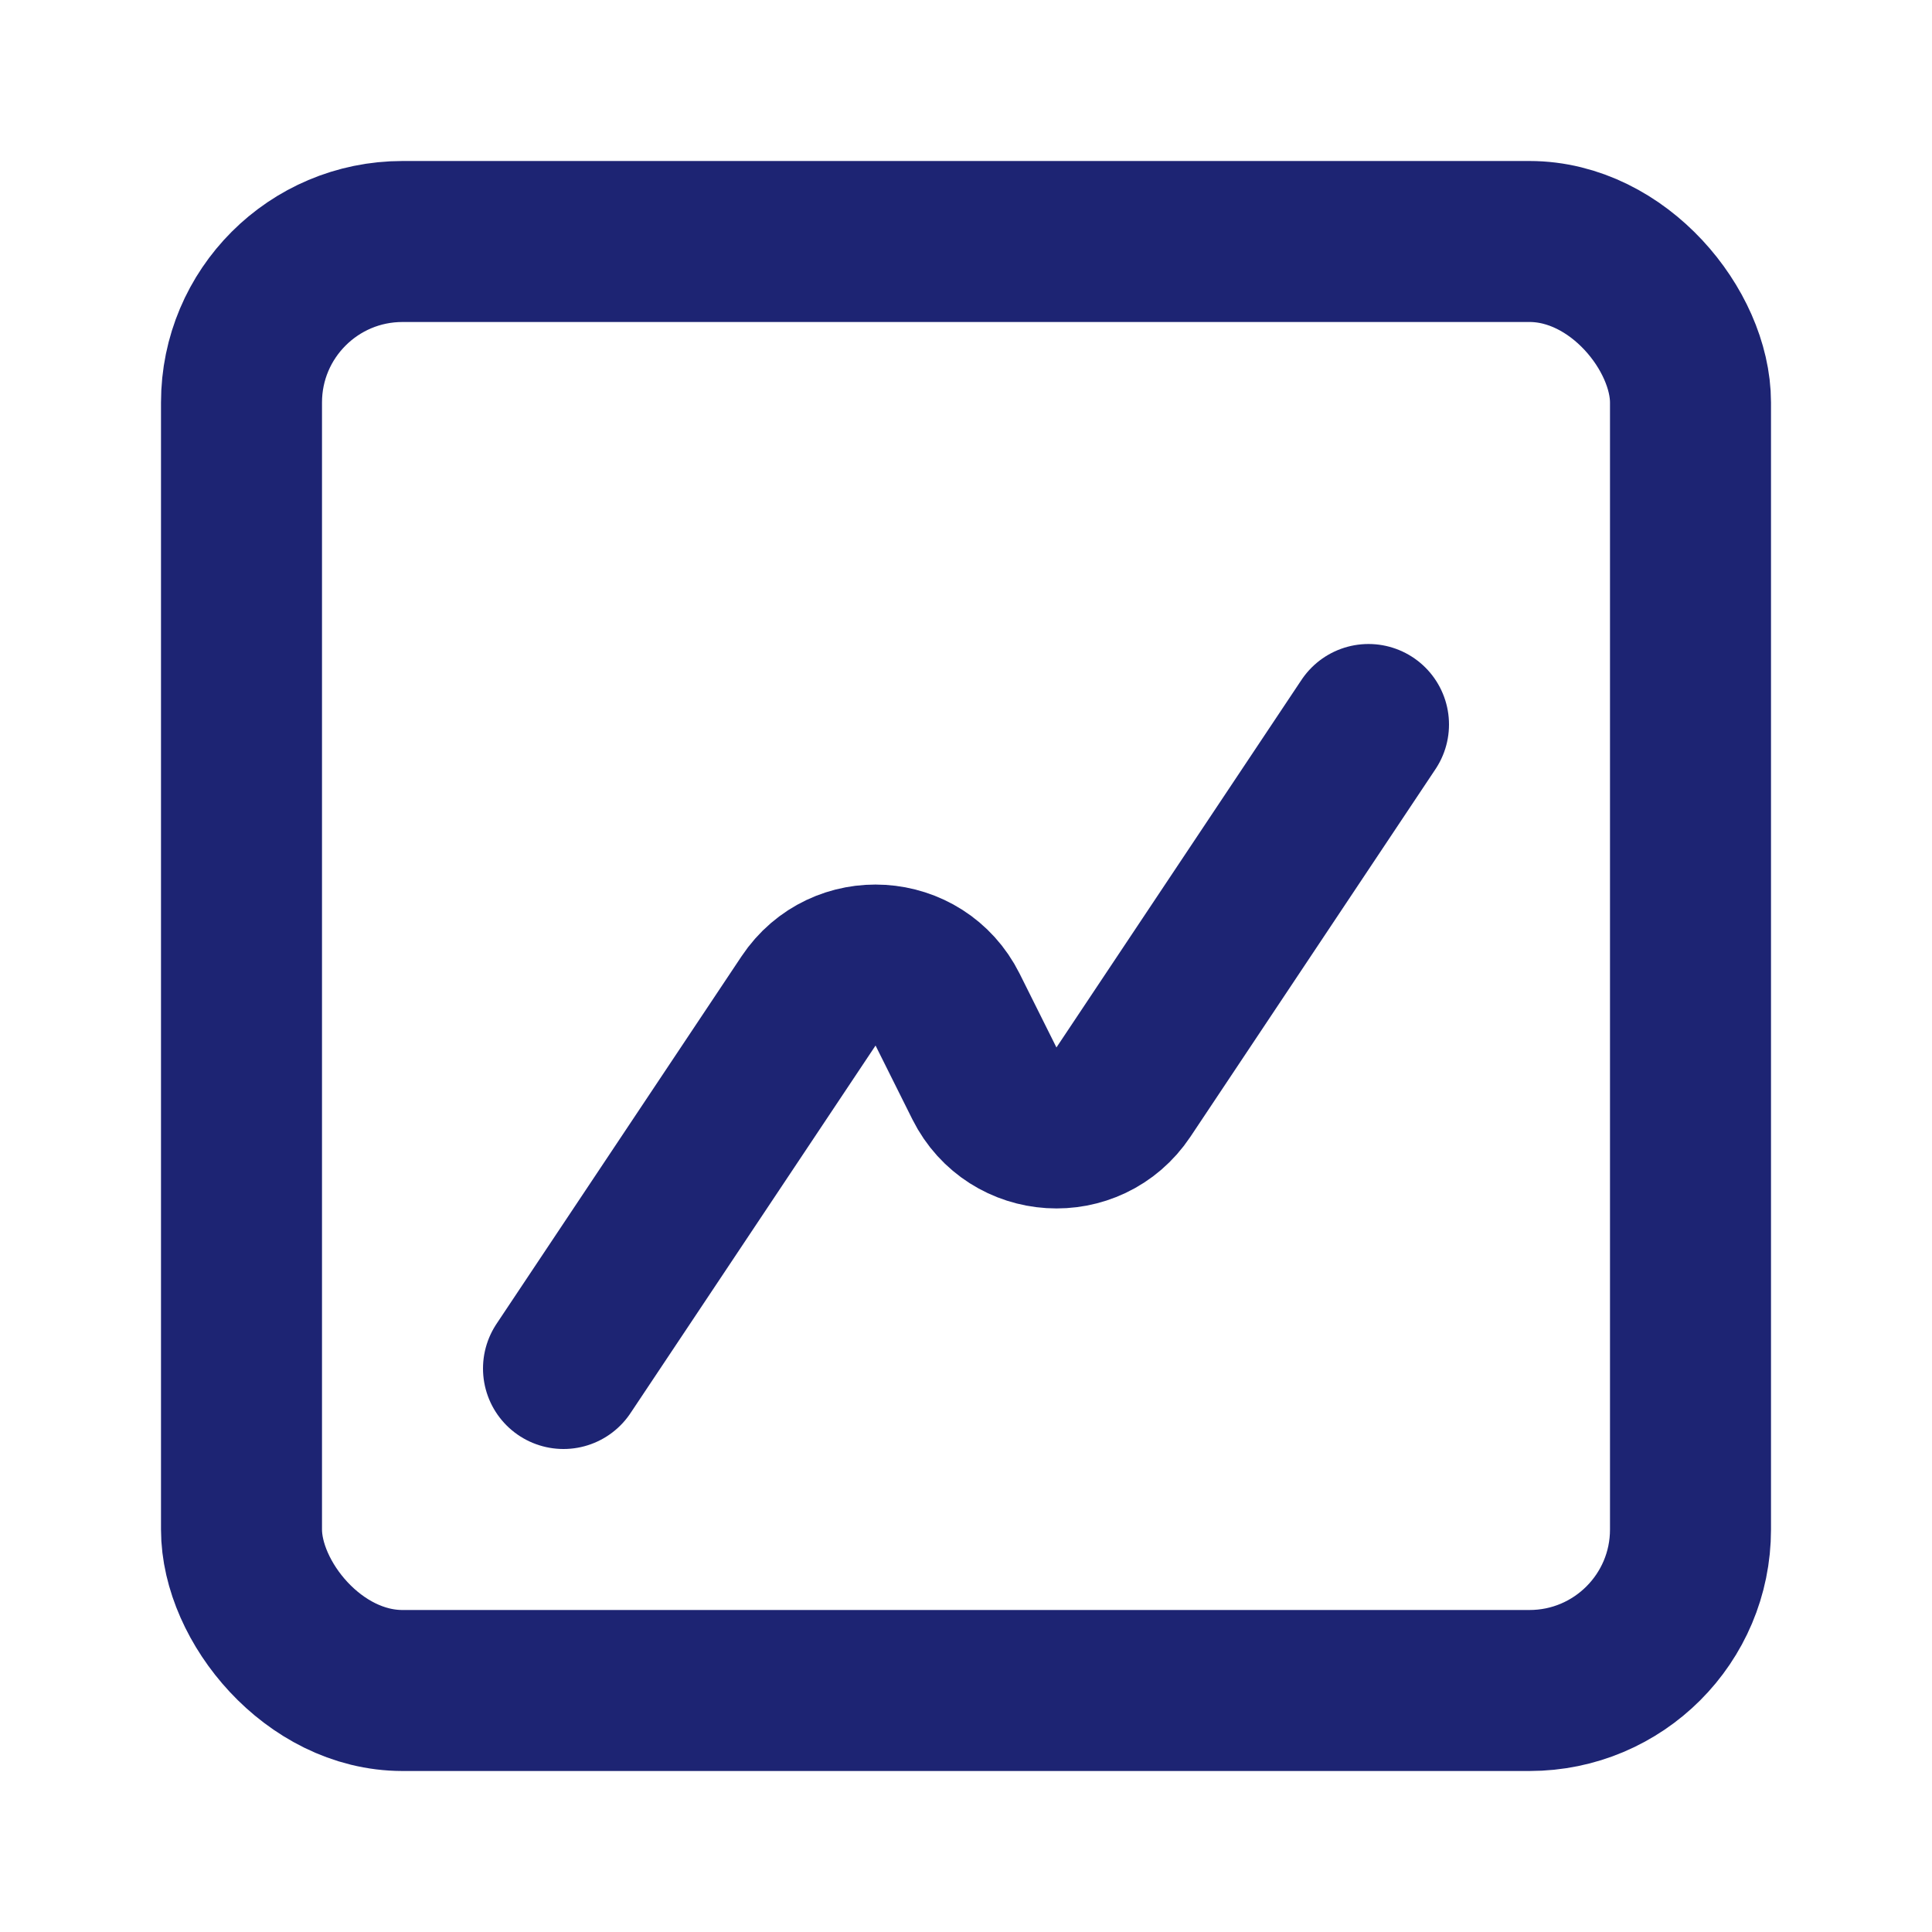
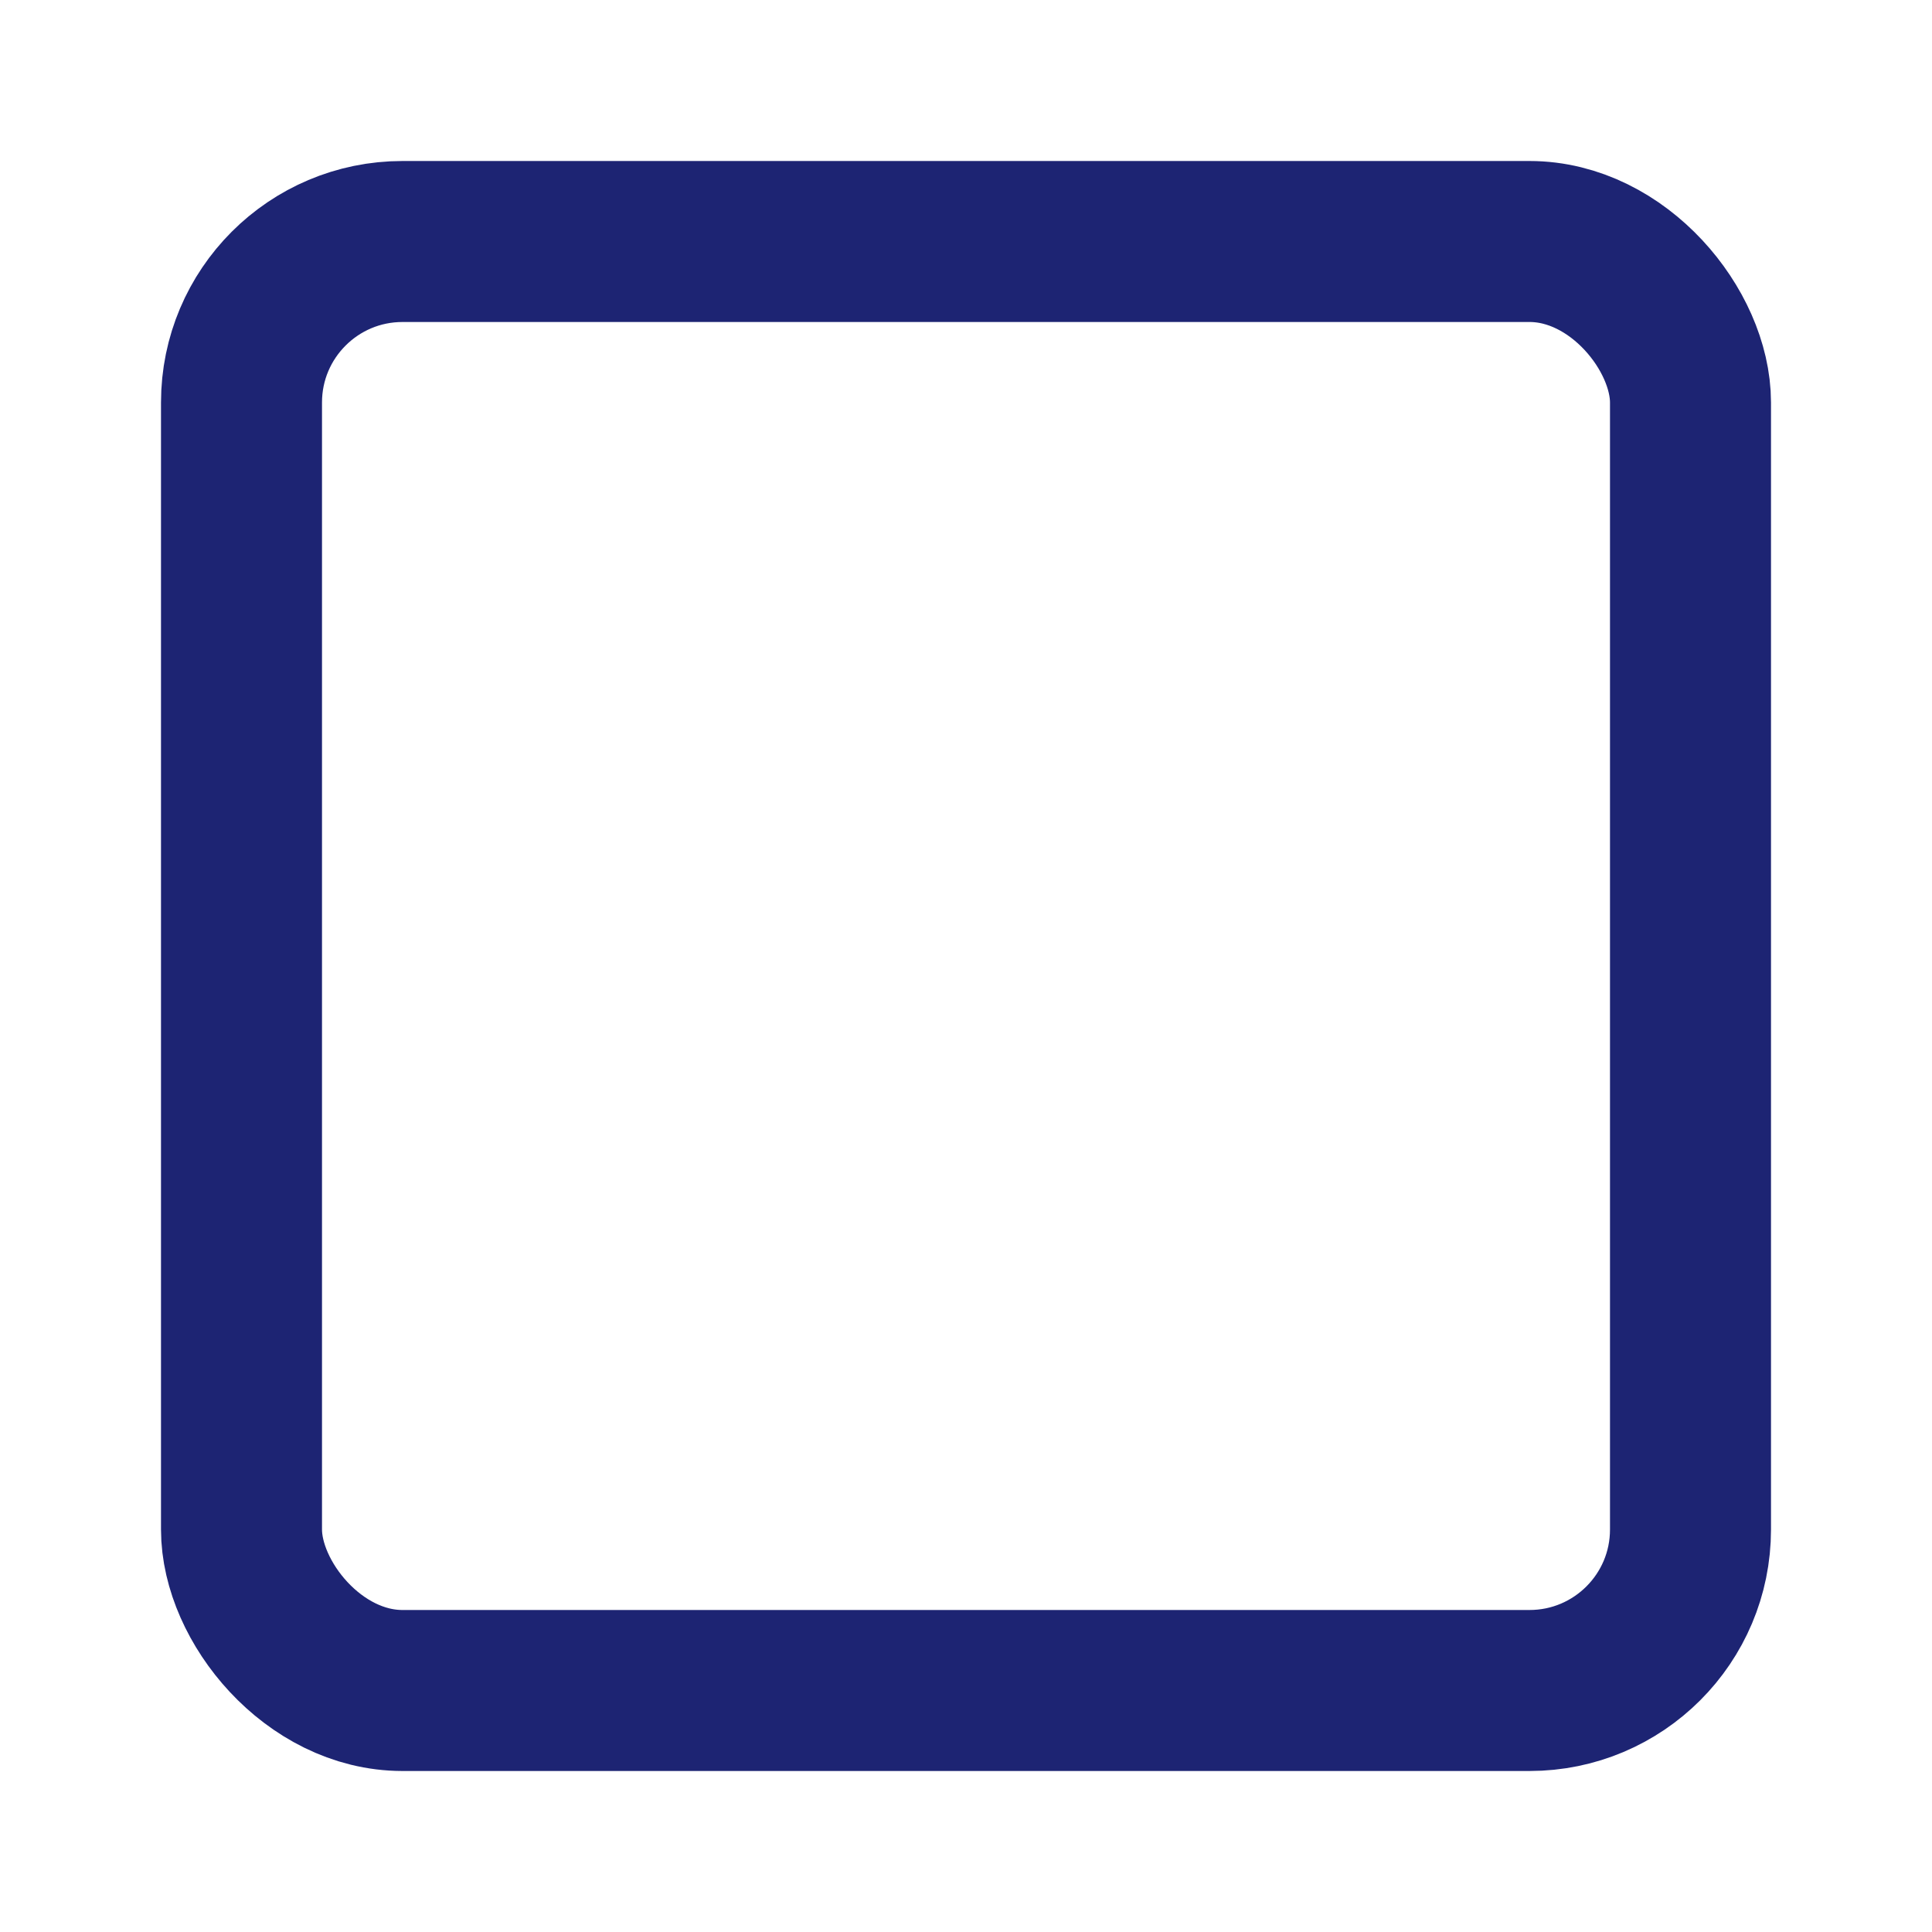
<svg xmlns="http://www.w3.org/2000/svg" width="24" height="24" viewBox="0 0 24 24" fill="none">
-   <path d="M17 9L13.956 13.566C13.53 14.205 12.573 14.146 12.229 13.459L11.771 12.541C11.427 11.854 10.47 11.795 10.044 12.434L7 17" stroke="#1D2473" stroke-width="2" stroke-linecap="round" stroke-linejoin="round" />
  <rect x="3" y="3" width="18" height="18" rx="2" stroke="#1D2473" stroke-width="2" />
</svg>